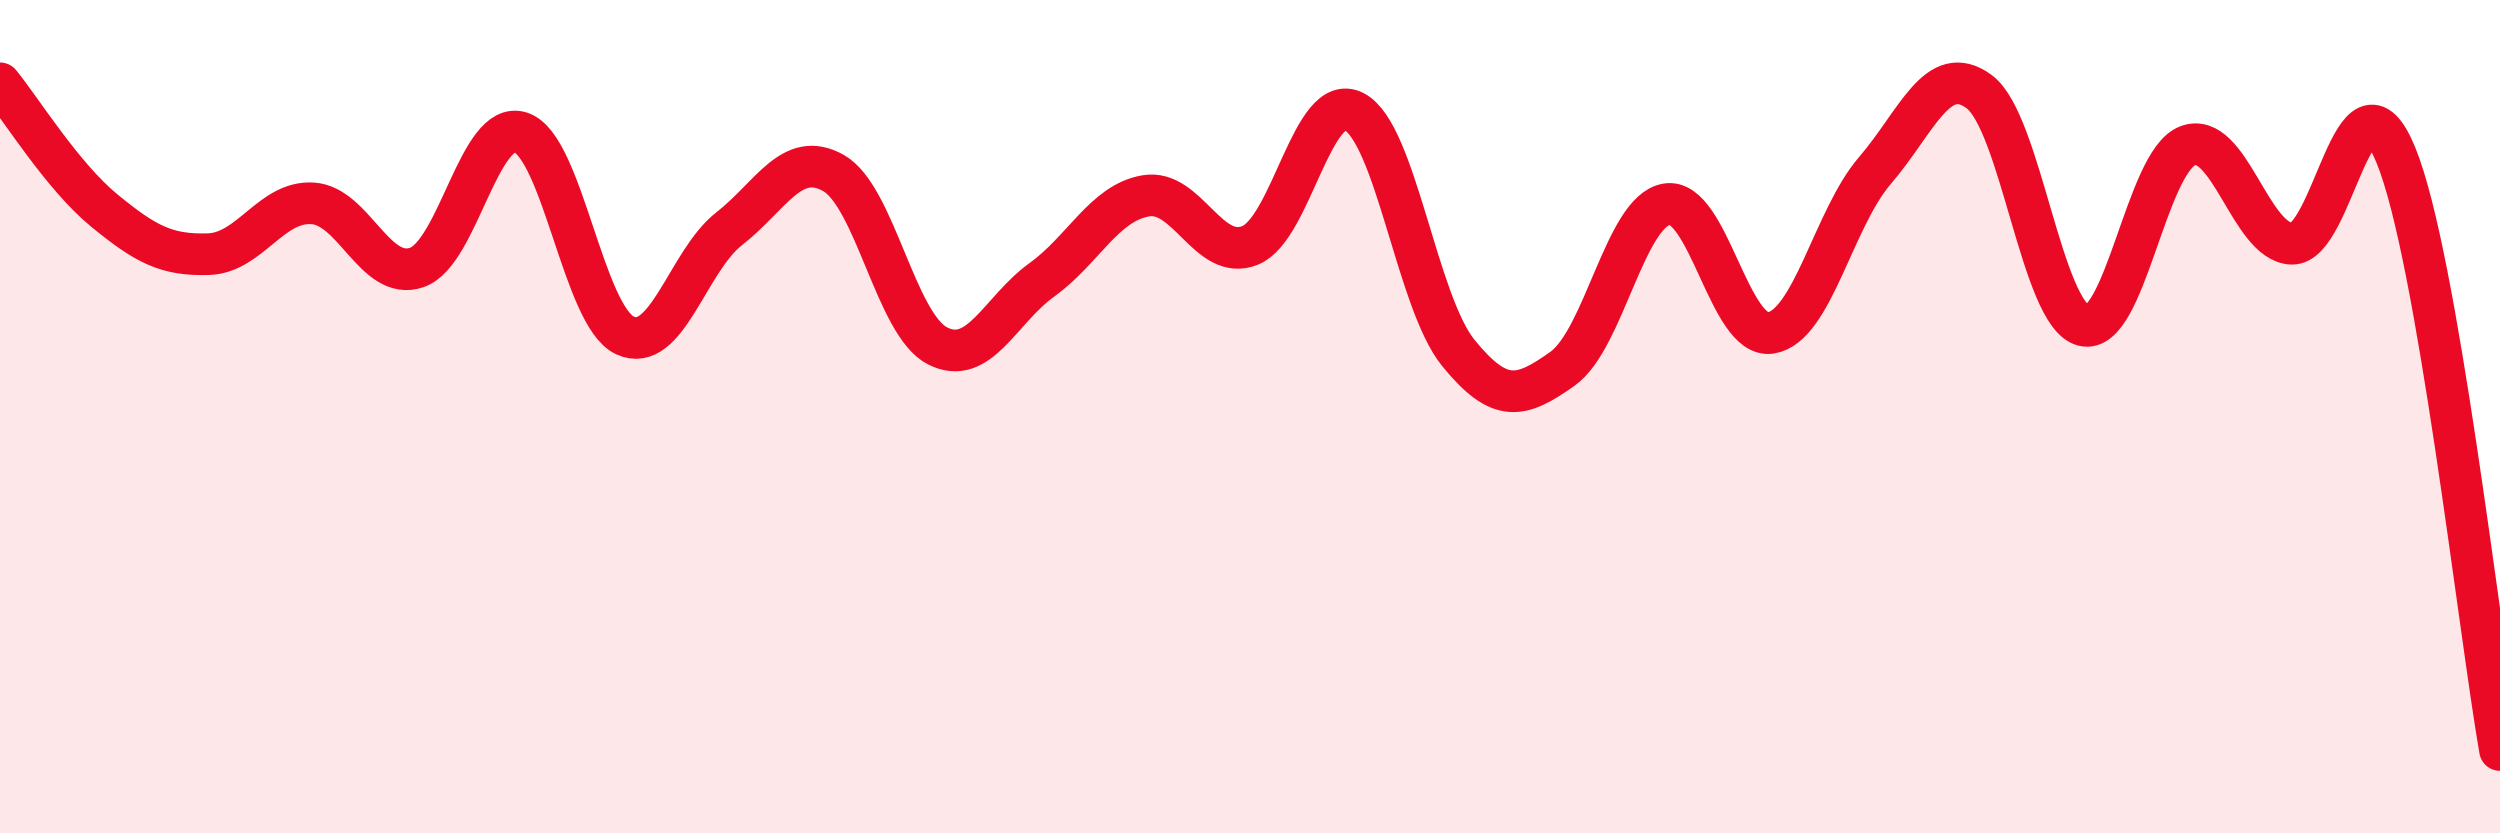
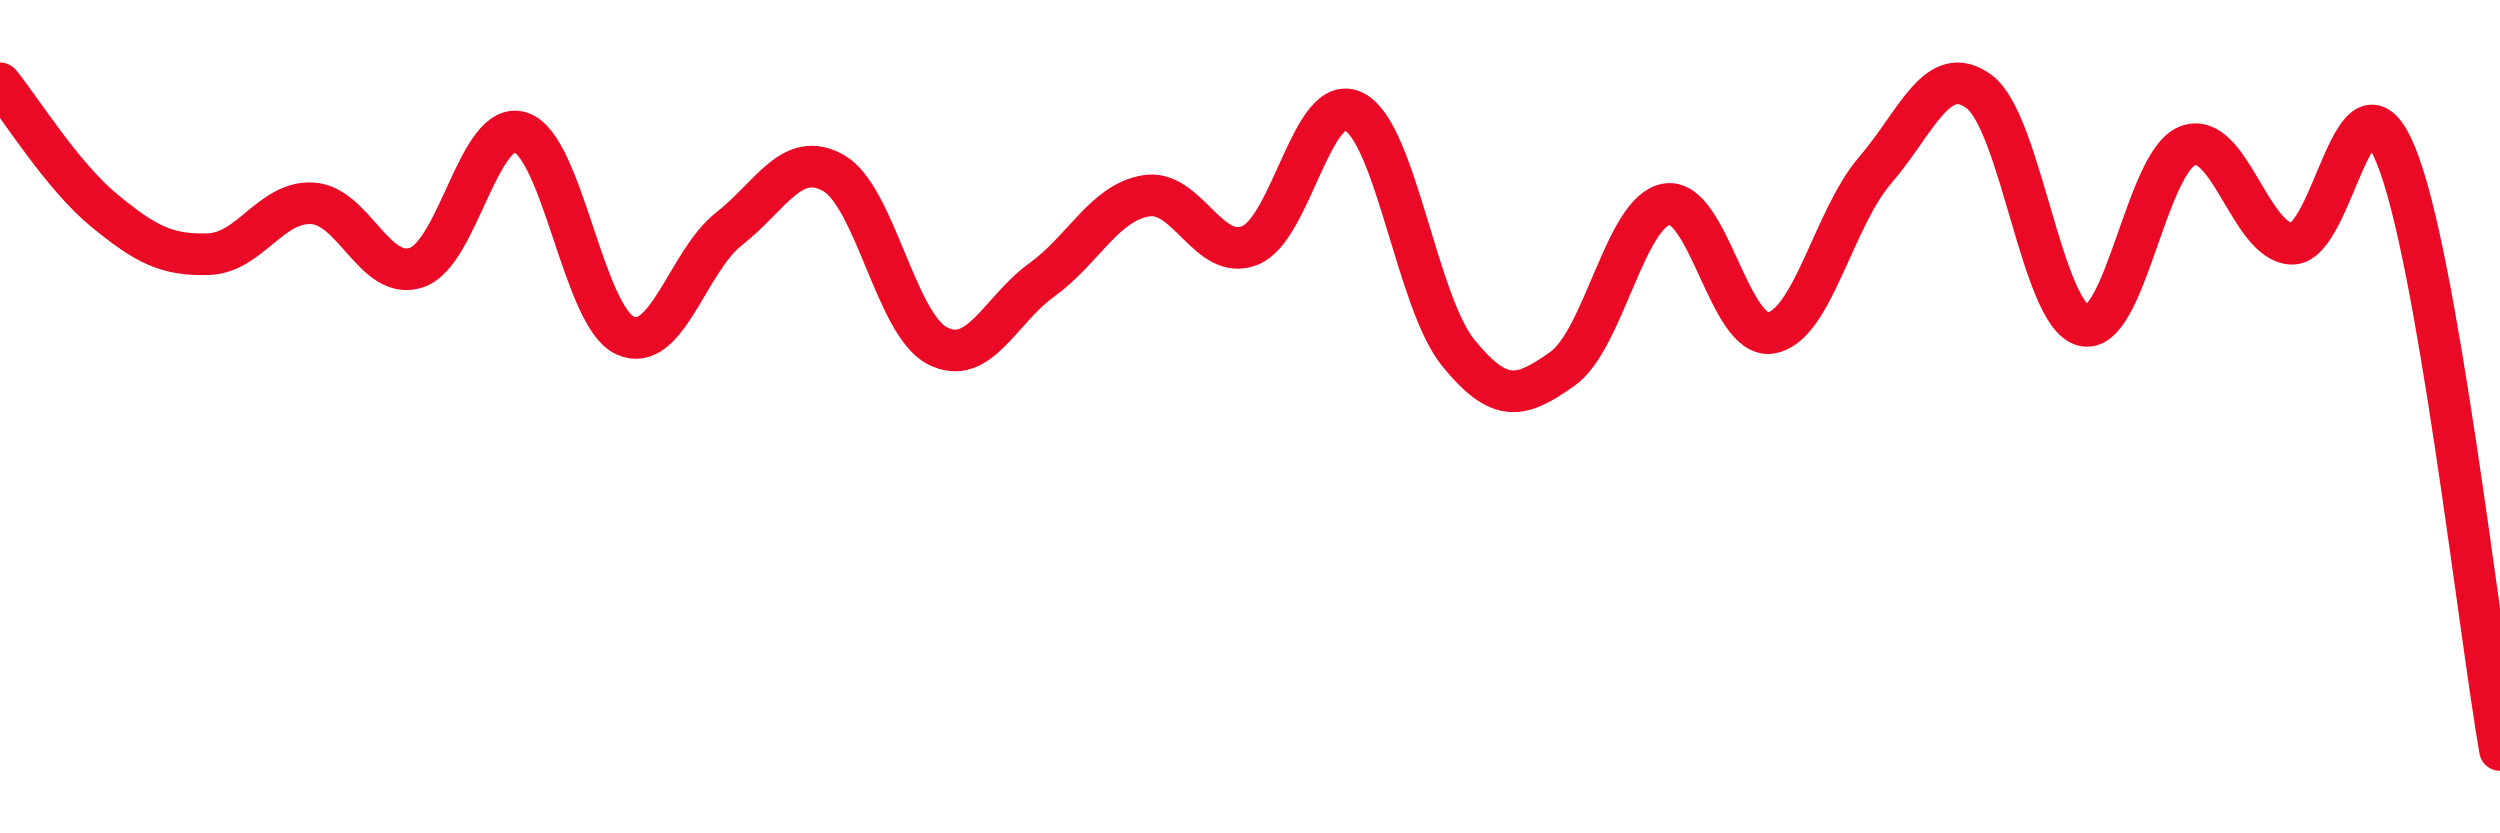
<svg xmlns="http://www.w3.org/2000/svg" width="60" height="20" viewBox="0 0 60 20">
-   <path d="M 0,2 C 0.5,2.61 1.5,4.23 2.5,5.05 C 3.5,5.87 4,6.13 5,6.1 C 6,6.07 6.5,4.82 7.5,4.88 C 8.5,4.94 9,6.76 10,6.42 C 11,6.08 11.5,2.85 12.5,3.18 C 13.5,3.51 14,7.59 15,8.05 C 16,8.51 16.5,6.27 17.5,5.49 C 18.5,4.71 19,3.59 20,4.15 C 21,4.71 21.5,7.79 22.5,8.3 C 23.5,8.81 24,7.44 25,6.72 C 26,6 26.5,4.87 27.5,4.7 C 28.5,4.53 29,6.29 30,5.89 C 31,5.49 31.5,2.16 32.5,2.68 C 33.5,3.2 34,7.24 35,8.47 C 36,9.7 36.5,9.56 37.5,8.85 C 38.5,8.14 39,5.07 40,4.9 C 41,4.73 41.5,8.15 42.5,7.99 C 43.5,7.83 44,5.25 45,4.09 C 46,2.93 46.5,1.46 47.5,2.2 C 48.5,2.94 49,7.55 50,7.81 C 51,8.07 51.5,3.89 52.5,3.5 C 53.5,3.11 54,5.81 55,5.85 C 56,5.89 56.5,1.29 57.5,3.72 C 58.5,6.15 59.5,15.14 60,18L60 20L0 20Z" fill="#EB0A25" opacity="0.1" stroke-linecap="round" stroke-linejoin="round" />
  <path d="M 0,2 C 0.5,2.61 1.5,4.23 2.5,5.05 C 3.5,5.87 4,6.13 5,6.1 C 6,6.07 6.5,4.82 7.5,4.88 C 8.5,4.94 9,6.76 10,6.42 C 11,6.08 11.5,2.85 12.5,3.18 C 13.5,3.51 14,7.59 15,8.05 C 16,8.51 16.5,6.27 17.5,5.49 C 18.5,4.71 19,3.59 20,4.15 C 21,4.71 21.5,7.79 22.5,8.3 C 23.5,8.81 24,7.44 25,6.72 C 26,6 26.5,4.87 27.5,4.7 C 28.5,4.53 29,6.29 30,5.89 C 31,5.49 31.5,2.16 32.5,2.68 C 33.5,3.2 34,7.24 35,8.47 C 36,9.7 36.5,9.56 37.5,8.85 C 38.5,8.14 39,5.07 40,4.9 C 41,4.73 41.5,8.15 42.5,7.99 C 43.5,7.83 44,5.25 45,4.09 C 46,2.93 46.5,1.46 47.5,2.2 C 48.5,2.94 49,7.55 50,7.81 C 51,8.07 51.5,3.89 52.5,3.5 C 53.5,3.11 54,5.81 55,5.85 C 56,5.89 56.5,1.29 57.5,3.72 C 58.5,6.15 59.5,15.14 60,18" stroke="#EB0A25" stroke-width="1" fill="none" stroke-linecap="round" stroke-linejoin="round" />
</svg>